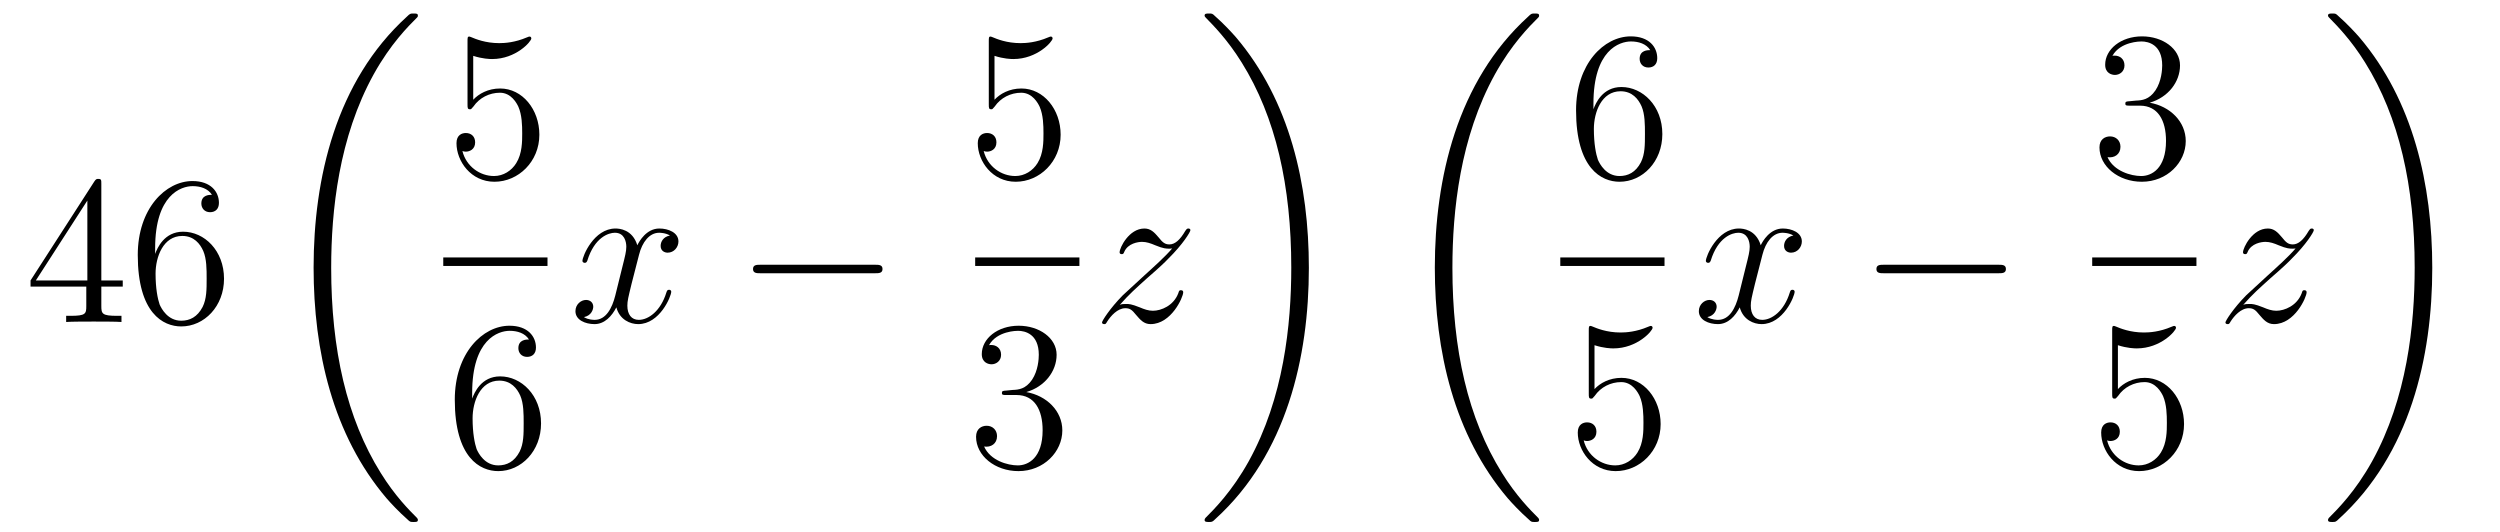
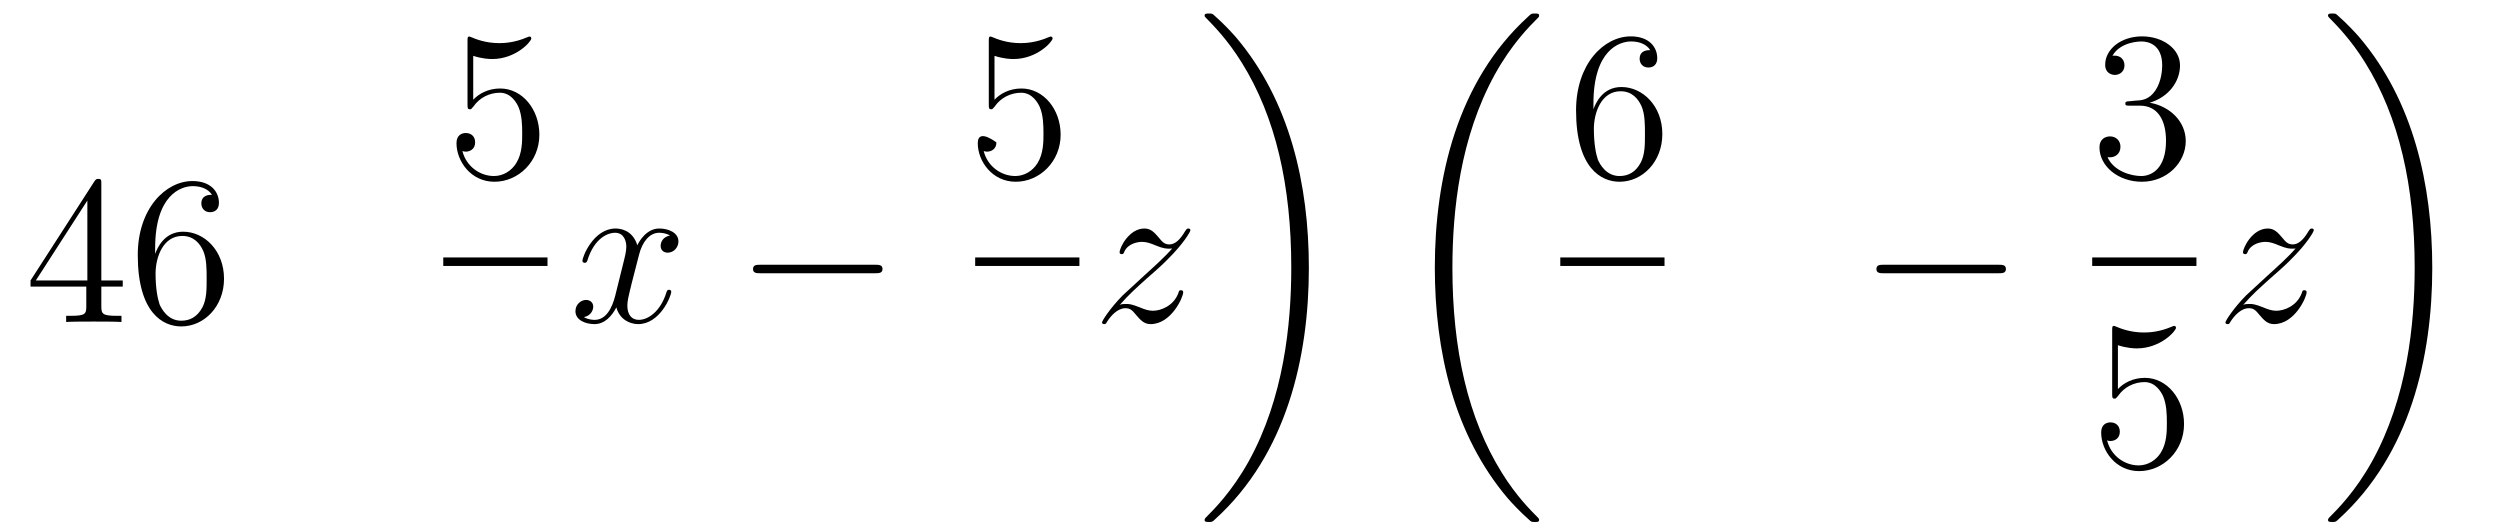
<svg xmlns="http://www.w3.org/2000/svg" height="30pt" version="1.1" viewBox="0 -30 141 30" width="141pt">
  <g id="page1">
    <g transform="matrix(1 0 0 1 -127 637)">
      <path d="M132.715 -656.622C132.715 -656.849 132.715 -656.909 132.548 -656.909C132.453 -656.909 132.417 -656.909 132.321 -656.766L128.723 -651.183V-650.836H131.867V-649.748C131.867 -649.306 131.843 -649.187 130.97 -649.187H130.731V-648.84C131.006 -648.864 131.95 -648.864 132.285 -648.864S133.576 -648.864 133.851 -648.84V-649.187H133.612C132.751 -649.187 132.715 -649.306 132.715 -649.748V-650.836H133.923V-651.183H132.715V-656.622ZM131.927 -655.69V-651.183H129.022L131.927 -655.69ZM135.75 -653C135.75 -656.024 137.221 -656.502 137.866 -656.502C138.297 -656.502 138.727 -656.371 138.954 -656.013C138.811 -656.013 138.356 -656.013 138.356 -655.522C138.356 -655.259 138.536 -655.032 138.846 -655.032C139.145 -655.032 139.348 -655.212 139.348 -655.558C139.348 -656.18 138.894 -656.789 137.854 -656.789C136.348 -656.789 134.77 -655.248 134.77 -652.617C134.77 -649.33 136.205 -648.589 137.221 -648.589C138.524 -648.589 139.635 -649.725 139.635 -651.279C139.635 -652.868 138.524 -653.932 137.328 -653.932C136.264 -653.932 135.87 -653.012 135.75 -652.677V-653ZM137.221 -648.912C136.467 -648.912 136.109 -649.581 136.001 -649.832C135.894 -650.143 135.774 -650.729 135.774 -651.566C135.774 -652.51 136.205 -653.693 137.281 -653.693C137.938 -653.693 138.285 -653.251 138.464 -652.845C138.655 -652.402 138.655 -651.805 138.655 -651.291C138.655 -650.681 138.655 -650.143 138.428 -649.689C138.129 -649.115 137.699 -648.912 137.221 -648.912Z" fill-rule="evenodd" />
-       <path d="M150.568 -637.68C150.568 -637.728 150.544 -637.752 150.52 -637.788C150.078 -638.23 149.277 -639.031 148.476 -640.322C146.551 -643.406 145.679 -647.291 145.679 -651.893C145.679 -655.109 146.109 -659.257 148.081 -662.819C149.026 -664.517 150.006 -665.497 150.532 -666.023C150.568 -666.059 150.568 -666.083 150.568 -666.119C150.568 -666.238 150.484 -666.238 150.317 -666.238C150.149 -666.238 150.126 -666.238 149.946 -666.059C145.942 -662.413 144.687 -656.938 144.687 -651.905C144.687 -647.207 145.762 -642.473 148.799 -638.899C149.038 -638.624 149.492 -638.134 149.982 -637.704C150.126 -637.56 150.149 -637.56 150.317 -637.56C150.484 -637.56 150.568 -637.56 150.568 -637.68Z" fill-rule="evenodd" />
      <path d="M153.69 -663.85C154.204 -663.682 154.623 -663.67 154.754 -663.67C156.105 -663.67 156.966 -664.662 156.966 -664.83C156.966 -664.878 156.942 -664.938 156.87 -664.938C156.846 -664.938 156.822 -664.938 156.714 -664.89C156.045 -664.603 155.471 -664.567 155.161 -664.567C154.372 -664.567 153.81 -664.806 153.582 -664.902C153.499 -664.938 153.475 -664.938 153.463 -664.938C153.368 -664.938 153.368 -664.866 153.368 -664.674V-661.124C153.368 -660.909 153.368 -660.837 153.511 -660.837C153.571 -660.837 153.582 -660.849 153.702 -660.993C154.037 -661.483 154.599 -661.77 155.196 -661.77C155.83 -661.77 156.141 -661.184 156.236 -660.981C156.44 -660.514 156.452 -659.929 156.452 -659.474C156.452 -659.02 156.452 -658.339 156.117 -657.801C155.854 -657.371 155.388 -657.072 154.862 -657.072C154.073 -657.072 153.296 -657.61 153.08 -658.482C153.14 -658.458 153.212 -658.447 153.272 -658.447C153.475 -658.447 153.798 -658.566 153.798 -658.972C153.798 -659.307 153.571 -659.498 153.272 -659.498C153.057 -659.498 152.746 -659.391 152.746 -658.925C152.746 -657.908 153.559 -656.749 154.886 -656.749C156.236 -656.749 157.42 -657.885 157.42 -659.403C157.42 -660.825 156.463 -662.009 155.208 -662.009C154.527 -662.009 154.001 -661.71 153.69 -661.375V-663.85Z" fill-rule="evenodd" />
      <path d="M152 -652H157.879V-652.48H152" />
-       <path d="M153.63 -644.84C153.63 -647.864 155.101 -648.342 155.746 -648.342C156.177 -648.342 156.607 -648.211 156.834 -647.853C156.691 -647.853 156.236 -647.853 156.236 -647.362C156.236 -647.099 156.416 -646.872 156.727 -646.872C157.025 -646.872 157.228 -647.052 157.228 -647.398C157.228 -648.02 156.774 -648.629 155.734 -648.629C154.228 -648.629 152.65 -647.088 152.65 -644.457C152.65 -641.17 154.085 -640.429 155.101 -640.429C156.404 -640.429 157.515 -641.565 157.515 -643.119C157.515 -644.708 156.404 -645.772 155.208 -645.772C154.144 -645.772 153.75 -644.852 153.63 -644.517V-644.84ZM155.101 -640.752C154.347 -640.752 153.989 -641.421 153.881 -641.672C153.774 -641.983 153.654 -642.569 153.654 -643.406C153.654 -644.35 154.085 -645.533 155.161 -645.533C155.818 -645.533 156.165 -645.091 156.344 -644.685C156.535 -644.242 156.535 -643.645 156.535 -643.131C156.535 -642.521 156.535 -641.983 156.308 -641.529C156.009 -640.955 155.579 -640.752 155.101 -640.752Z" fill-rule="evenodd" />
      <path d="M164.786 -653.717C164.404 -653.646 164.26 -653.359 164.26 -653.132C164.26 -652.845 164.487 -652.749 164.655 -652.749C165.013 -652.749 165.264 -653.06 165.264 -653.382C165.264 -653.885 164.691 -654.112 164.188 -654.112C163.459 -654.112 163.053 -653.394 162.945 -653.167C162.67 -654.064 161.929 -654.112 161.714 -654.112C160.495 -654.112 159.849 -652.546 159.849 -652.283C159.849 -652.235 159.897 -652.175 159.981 -652.175C160.076 -652.175 160.1 -652.247 160.124 -652.295C160.531 -653.622 161.332 -653.873 161.678 -653.873C162.216 -653.873 162.324 -653.371 162.324 -653.084C162.324 -652.821 162.252 -652.546 162.108 -651.972L161.702 -650.334C161.523 -649.617 161.176 -648.96 160.542 -648.96C160.483 -648.96 160.184 -648.96 159.933 -649.115C160.363 -649.199 160.459 -649.557 160.459 -649.701C160.459 -649.94 160.28 -650.083 160.053 -650.083C159.766 -650.083 159.455 -649.832 159.455 -649.45C159.455 -648.948 160.017 -648.72 160.531 -648.72C161.104 -648.72 161.511 -649.175 161.762 -649.665C161.953 -648.96 162.551 -648.72 162.993 -648.72C164.213 -648.72 164.858 -650.287 164.858 -650.549C164.858 -650.609 164.81 -650.657 164.738 -650.657C164.631 -650.657 164.619 -650.597 164.583 -650.502C164.26 -649.45 163.567 -648.96 163.029 -648.96C162.611 -648.96 162.383 -649.27 162.383 -649.76C162.383 -650.023 162.431 -650.215 162.623 -651.004L163.041 -652.629C163.22 -653.347 163.627 -653.873 164.177 -653.873C164.201 -653.873 164.535 -653.873 164.786 -653.717Z" fill-rule="evenodd" />
      <path d="M176.355 -651.589C176.559 -651.589 176.774 -651.589 176.774 -651.828C176.774 -652.068 176.559 -652.068 176.355 -652.068H169.888C169.685 -652.068 169.47 -652.068 169.47 -651.828C169.47 -651.589 169.685 -651.589 169.888 -651.589H176.355Z" fill-rule="evenodd" />
-       <path d="M183.09 -663.85C183.604 -663.682 184.023 -663.67 184.154 -663.67C185.505 -663.67 186.366 -664.662 186.366 -664.83C186.366 -664.878 186.342 -664.938 186.27 -664.938C186.246 -664.938 186.222 -664.938 186.114 -664.89C185.445 -664.603 184.871 -664.567 184.561 -664.567C183.772 -664.567 183.21 -664.806 182.982 -664.902C182.899 -664.938 182.875 -664.938 182.863 -664.938C182.768 -664.938 182.768 -664.866 182.768 -664.674V-661.124C182.768 -660.909 182.768 -660.837 182.911 -660.837C182.971 -660.837 182.982 -660.849 183.102 -660.993C183.437 -661.483 183.999 -661.77 184.596 -661.77C185.23 -661.77 185.541 -661.184 185.636 -660.981C185.84 -660.514 185.852 -659.929 185.852 -659.474C185.852 -659.02 185.852 -658.339 185.517 -657.801C185.254 -657.371 184.788 -657.072 184.262 -657.072C183.473 -657.072 182.696 -657.61 182.48 -658.482C182.54 -658.458 182.612 -658.447 182.672 -658.447C182.875 -658.447 183.198 -658.566 183.198 -658.972C183.198 -659.307 182.971 -659.498 182.672 -659.498C182.457 -659.498 182.146 -659.391 182.146 -658.925C182.146 -657.908 182.959 -656.749 184.286 -656.749C185.636 -656.749 186.82 -657.885 186.82 -659.403C186.82 -660.825 185.863 -662.009 184.608 -662.009C183.927 -662.009 183.401 -661.71 183.09 -661.375V-663.85Z" fill-rule="evenodd" />
+       <path d="M183.09 -663.85C183.604 -663.682 184.023 -663.67 184.154 -663.67C185.505 -663.67 186.366 -664.662 186.366 -664.83C186.366 -664.878 186.342 -664.938 186.27 -664.938C186.246 -664.938 186.222 -664.938 186.114 -664.89C185.445 -664.603 184.871 -664.567 184.561 -664.567C183.772 -664.567 183.21 -664.806 182.982 -664.902C182.899 -664.938 182.875 -664.938 182.863 -664.938C182.768 -664.938 182.768 -664.866 182.768 -664.674V-661.124C182.768 -660.909 182.768 -660.837 182.911 -660.837C182.971 -660.837 182.982 -660.849 183.102 -660.993C183.437 -661.483 183.999 -661.77 184.596 -661.77C185.23 -661.77 185.541 -661.184 185.636 -660.981C185.84 -660.514 185.852 -659.929 185.852 -659.474C185.852 -659.02 185.852 -658.339 185.517 -657.801C185.254 -657.371 184.788 -657.072 184.262 -657.072C183.473 -657.072 182.696 -657.61 182.48 -658.482C182.54 -658.458 182.612 -658.447 182.672 -658.447C182.875 -658.447 183.198 -658.566 183.198 -658.972C182.457 -659.498 182.146 -659.391 182.146 -658.925C182.146 -657.908 182.959 -656.749 184.286 -656.749C185.636 -656.749 186.82 -657.885 186.82 -659.403C186.82 -660.825 185.863 -662.009 184.608 -662.009C183.927 -662.009 183.401 -661.71 183.09 -661.375V-663.85Z" fill-rule="evenodd" />
      <path d="M182 -652H187.879V-652.48H182" />
-       <path d="M183.76 -644.972C183.556 -644.96 183.508 -644.947 183.508 -644.84C183.508 -644.721 183.568 -644.721 183.783 -644.721H184.333C185.349 -644.721 185.804 -643.884 185.804 -642.736C185.804 -641.17 184.991 -640.752 184.405 -640.752C183.831 -640.752 182.851 -641.027 182.504 -641.816C182.887 -641.756 183.233 -641.971 183.233 -642.401C183.233 -642.748 182.982 -642.987 182.648 -642.987C182.361 -642.987 182.05 -642.82 182.05 -642.366C182.05 -641.302 183.114 -640.429 184.441 -640.429C185.863 -640.429 186.915 -641.517 186.915 -642.724C186.915 -643.824 186.031 -644.685 184.883 -644.888C185.923 -645.187 186.593 -646.059 186.593 -646.992C186.593 -647.936 185.613 -648.629 184.453 -648.629C183.258 -648.629 182.373 -647.9 182.373 -647.028C182.373 -646.549 182.743 -646.454 182.923 -646.454C183.174 -646.454 183.461 -646.633 183.461 -646.992C183.461 -647.374 183.174 -647.542 182.911 -647.542C182.839 -647.542 182.815 -647.542 182.779 -647.53C183.233 -648.342 184.357 -648.342 184.417 -648.342C184.812 -648.342 185.588 -648.163 185.588 -646.992C185.588 -646.765 185.553 -646.095 185.206 -645.581C184.848 -645.055 184.441 -645.019 184.118 -645.007L183.76 -644.972Z" fill-rule="evenodd" />
      <path d="M190.158 -649.808C190.672 -650.394 191.091 -650.765 191.688 -651.303C192.406 -651.924 192.716 -652.223 192.883 -652.402C193.721 -653.227 194.138 -653.921 194.138 -654.016C194.138 -654.112 194.044 -654.112 194.02 -654.112C193.936 -654.112 193.912 -654.064 193.852 -653.98C193.553 -653.466 193.266 -653.215 192.955 -653.215C192.704 -653.215 192.572 -653.323 192.346 -653.61C192.095 -653.908 191.892 -654.112 191.545 -654.112C190.672 -654.112 190.146 -653.024 190.146 -652.773C190.146 -652.737 190.158 -652.665 190.266 -652.665C190.361 -652.665 190.373 -652.713 190.409 -652.797C190.613 -653.275 191.186 -653.359 191.413 -653.359C191.664 -653.359 191.903 -653.275 192.155 -653.167C192.608 -652.976 192.8 -652.976 192.919 -652.976C193.003 -652.976 193.051 -652.976 193.111 -652.988C192.716 -652.522 192.071 -651.948 191.533 -651.458L190.326 -650.346C189.596 -649.605 189.154 -648.9 189.154 -648.816C189.154 -648.744 189.214 -648.72 189.286 -648.72C189.357 -648.72 189.369 -648.732 189.453 -648.876C189.644 -649.175 190.027 -649.617 190.469 -649.617C190.72 -649.617 190.84 -649.533 191.079 -649.234C191.306 -648.972 191.509 -648.72 191.892 -648.72C193.063 -648.72 193.733 -650.239 193.733 -650.513C193.733 -650.561 193.721 -650.633 193.601 -650.633C193.505 -650.633 193.494 -650.585 193.458 -650.466C193.194 -649.76 192.49 -649.473 192.023 -649.473C191.772 -649.473 191.533 -649.557 191.282 -649.665C190.804 -649.856 190.672 -649.856 190.517 -649.856C190.397 -649.856 190.266 -649.856 190.158 -649.808Z" fill-rule="evenodd" />
      <path d="M200.82 -651.893C200.82 -656.591 199.744 -661.325 196.708 -664.899C196.469 -665.174 196.014 -665.664 195.524 -666.095C195.38 -666.238 195.356 -666.238 195.19 -666.238C195.046 -666.238 194.939 -666.238 194.939 -666.119C194.939 -666.071 194.987 -666.023 195.01 -665.999C195.428 -665.569 196.229 -664.768 197.03 -663.477C198.955 -660.393 199.828 -656.508 199.828 -651.905C199.828 -648.69 199.397 -644.542 197.425 -640.979C196.481 -639.282 195.488 -638.29 194.987 -637.788C194.962 -637.752 194.939 -637.716 194.939 -637.68C194.939 -637.56 195.046 -637.56 195.19 -637.56C195.356 -637.56 195.38 -637.56 195.56 -637.74C199.565 -641.386 200.82 -646.861 200.82 -651.893Z" fill-rule="evenodd" />
      <path d="M213.805 -637.68C213.805 -637.728 213.782 -637.752 213.758 -637.788C213.316 -638.23 212.515 -639.031 211.714 -640.322C209.789 -643.406 208.916 -647.291 208.916 -651.893C208.916 -655.109 209.347 -659.257 211.319 -662.819C212.263 -664.517 213.244 -665.497 213.769 -666.023C213.805 -666.059 213.805 -666.083 213.805 -666.119C213.805 -666.238 213.722 -666.238 213.554 -666.238C213.388 -666.238 213.364 -666.238 213.184 -666.059C209.179 -662.413 207.924 -656.938 207.924 -651.905C207.924 -647.207 209 -642.473 212.036 -638.899C212.275 -638.624 212.73 -638.134 213.22 -637.704C213.364 -637.56 213.388 -637.56 213.554 -637.56C213.722 -637.56 213.805 -637.56 213.805 -637.68Z" fill-rule="evenodd" />
      <path d="M216.87 -661.16C216.87 -664.184 218.341 -664.662 218.987 -664.662C219.416 -664.662 219.847 -664.531 220.074 -664.173C219.931 -664.173 219.476 -664.173 219.476 -663.682C219.476 -663.419 219.655 -663.192 219.966 -663.192C220.265 -663.192 220.469 -663.372 220.469 -663.718C220.469 -664.34 220.014 -664.949 218.975 -664.949C217.468 -664.949 215.89 -663.408 215.89 -660.777C215.89 -657.49 217.325 -656.749 218.341 -656.749C219.643 -656.749 220.756 -657.885 220.756 -659.439C220.756 -661.028 219.643 -662.092 218.448 -662.092C217.385 -662.092 216.99 -661.172 216.87 -660.837V-661.16ZM218.341 -657.072C217.588 -657.072 217.229 -657.741 217.121 -657.992C217.014 -658.303 216.894 -658.889 216.894 -659.726C216.894 -660.67 217.325 -661.853 218.401 -661.853C219.058 -661.853 219.404 -661.411 219.584 -661.005C219.775 -660.562 219.775 -659.965 219.775 -659.451C219.775 -658.841 219.775 -658.303 219.548 -657.849C219.25 -657.275 218.819 -657.072 218.341 -657.072Z" fill-rule="evenodd" />
      <path d="M215 -652H220.879V-652.48H215" />
-       <path d="M216.93 -647.53C217.444 -647.362 217.862 -647.35 217.994 -647.35C219.346 -647.35 220.206 -648.342 220.206 -648.51C220.206 -648.558 220.182 -648.618 220.11 -648.618C220.086 -648.618 220.062 -648.618 219.954 -648.57C219.286 -648.283 218.711 -648.247 218.401 -648.247C217.612 -648.247 217.05 -648.486 216.822 -648.582C216.739 -648.618 216.715 -648.618 216.703 -648.618C216.607 -648.618 216.607 -648.546 216.607 -648.354V-644.804C216.607 -644.589 216.607 -644.517 216.751 -644.517C216.811 -644.517 216.822 -644.529 216.942 -644.673C217.277 -645.163 217.838 -645.45 218.436 -645.45C219.07 -645.45 219.38 -644.864 219.476 -644.661C219.679 -644.194 219.691 -643.609 219.691 -643.154C219.691 -642.7 219.691 -642.019 219.356 -641.481C219.094 -641.051 218.628 -640.752 218.101 -640.752C217.313 -640.752 216.535 -641.29 216.32 -642.162C216.38 -642.138 216.452 -642.127 216.512 -642.127C216.715 -642.127 217.038 -642.246 217.038 -642.652C217.038 -642.987 216.811 -643.178 216.512 -643.178C216.296 -643.178 215.986 -643.071 215.986 -642.605C215.986 -641.588 216.799 -640.429 218.125 -640.429C219.476 -640.429 220.66 -641.565 220.66 -643.083C220.66 -644.505 219.703 -645.689 218.448 -645.689C217.766 -645.689 217.241 -645.39 216.93 -645.055V-647.53Z" fill-rule="evenodd" />
-       <path d="M228.146 -653.717C227.764 -653.646 227.621 -653.359 227.621 -653.132C227.621 -652.845 227.848 -652.749 228.014 -652.749C228.373 -652.749 228.624 -653.06 228.624 -653.382C228.624 -653.885 228.05 -654.112 227.549 -654.112C226.819 -654.112 226.412 -653.394 226.306 -653.167C226.031 -654.064 225.289 -654.112 225.074 -654.112C223.855 -654.112 223.21 -652.546 223.21 -652.283C223.21 -652.235 223.256 -652.175 223.34 -652.175C223.436 -652.175 223.46 -652.247 223.484 -652.295C223.891 -653.622 224.692 -653.873 225.038 -653.873C225.576 -653.873 225.684 -653.371 225.684 -653.084C225.684 -652.821 225.612 -652.546 225.468 -651.972L225.062 -650.334C224.882 -649.617 224.537 -648.96 223.902 -648.96C223.843 -648.96 223.544 -648.96 223.292 -649.115C223.723 -649.199 223.819 -649.557 223.819 -649.701C223.819 -649.94 223.639 -650.083 223.412 -650.083C223.126 -650.083 222.815 -649.832 222.815 -649.45C222.815 -648.948 223.376 -648.72 223.891 -648.72C224.465 -648.72 224.87 -649.175 225.122 -649.665C225.313 -648.96 225.911 -648.72 226.354 -648.72C227.573 -648.72 228.218 -650.287 228.218 -650.549C228.218 -650.609 228.17 -650.657 228.098 -650.657C227.99 -650.657 227.978 -650.597 227.944 -650.502C227.621 -649.45 226.927 -648.96 226.39 -648.96C225.971 -648.96 225.744 -649.27 225.744 -649.76C225.744 -650.023 225.791 -650.215 225.983 -651.004L226.4 -652.629C226.58 -653.347 226.986 -653.873 227.537 -653.873C227.561 -653.873 227.896 -653.873 228.146 -653.717Z" fill-rule="evenodd" />
      <path d="M239.716 -651.589C239.918 -651.589 240.134 -651.589 240.134 -651.828C240.134 -652.068 239.918 -652.068 239.716 -652.068H233.249C233.045 -652.068 232.83 -652.068 232.83 -651.828C232.83 -651.589 233.045 -651.589 233.249 -651.589H239.716Z" fill-rule="evenodd" />
      <path d="M247.12 -661.292C246.917 -661.28 246.869 -661.267 246.869 -661.16C246.869 -661.041 246.929 -661.041 247.144 -661.041H247.693C248.71 -661.041 249.163 -660.204 249.163 -659.056C249.163 -657.49 248.351 -657.072 247.765 -657.072C247.192 -657.072 246.211 -657.347 245.864 -658.136C246.247 -658.076 246.594 -658.291 246.594 -658.721C246.594 -659.068 246.342 -659.307 246.008 -659.307C245.72 -659.307 245.41 -659.14 245.41 -658.686C245.41 -657.622 246.474 -656.749 247.801 -656.749C249.223 -656.749 250.276 -657.837 250.276 -659.044C250.276 -660.144 249.391 -661.005 248.243 -661.208C249.283 -661.507 249.953 -662.379 249.953 -663.312C249.953 -664.256 248.972 -664.949 247.813 -664.949C246.618 -664.949 245.732 -664.22 245.732 -663.348C245.732 -662.869 246.103 -662.774 246.283 -662.774C246.534 -662.774 246.821 -662.953 246.821 -663.312C246.821 -663.694 246.534 -663.862 246.271 -663.862C246.199 -663.862 246.175 -663.862 246.139 -663.85C246.594 -664.662 247.717 -664.662 247.777 -664.662C248.172 -664.662 248.948 -664.483 248.948 -663.312C248.948 -663.085 248.912 -662.415 248.566 -661.901C248.208 -661.375 247.801 -661.339 247.478 -661.327L247.12 -661.292Z" fill-rule="evenodd" />
      <path d="M245 -652H250.879V-652.48H245" />
      <path d="M246.45 -647.53C246.964 -647.362 247.382 -647.35 247.514 -647.35C248.866 -647.35 249.726 -648.342 249.726 -648.51C249.726 -648.558 249.702 -648.618 249.63 -648.618C249.606 -648.618 249.582 -648.618 249.474 -648.57C248.806 -648.283 248.231 -648.247 247.921 -648.247C247.132 -648.247 246.57 -648.486 246.342 -648.582C246.259 -648.618 246.235 -648.618 246.223 -648.618C246.127 -648.618 246.127 -648.546 246.127 -648.354V-644.804C246.127 -644.589 246.127 -644.517 246.271 -644.517C246.331 -644.517 246.342 -644.529 246.462 -644.673C246.797 -645.163 247.358 -645.45 247.956 -645.45C248.59 -645.45 248.9 -644.864 248.996 -644.661C249.199 -644.194 249.211 -643.609 249.211 -643.154C249.211 -642.7 249.211 -642.019 248.876 -641.481C248.614 -641.051 248.148 -640.752 247.621 -640.752C246.833 -640.752 246.055 -641.29 245.84 -642.162C245.9 -642.138 245.972 -642.127 246.032 -642.127C246.235 -642.127 246.558 -642.246 246.558 -642.652C246.558 -642.987 246.331 -643.178 246.032 -643.178C245.816 -643.178 245.506 -643.071 245.506 -642.605C245.506 -641.588 246.319 -640.429 247.645 -640.429C248.996 -640.429 250.18 -641.565 250.18 -643.083C250.18 -644.505 249.223 -645.689 247.968 -645.689C247.286 -645.689 246.761 -645.39 246.45 -645.055V-647.53Z" fill-rule="evenodd" />
      <path d="M253.518 -649.808C254.032 -650.394 254.45 -650.765 255.048 -651.303C255.766 -651.924 256.076 -652.223 256.243 -652.402C257.081 -653.227 257.498 -653.921 257.498 -654.016C257.498 -654.112 257.404 -654.112 257.38 -654.112C257.296 -654.112 257.272 -654.064 257.212 -653.98C256.913 -653.466 256.626 -653.215 256.315 -653.215C256.064 -653.215 255.932 -653.323 255.706 -653.61C255.455 -653.908 255.252 -654.112 254.905 -654.112C254.032 -654.112 253.506 -653.024 253.506 -652.773C253.506 -652.737 253.518 -652.665 253.626 -652.665C253.721 -652.665 253.734 -652.713 253.769 -652.797C253.973 -653.275 254.546 -653.359 254.773 -653.359C255.024 -653.359 255.264 -653.275 255.515 -653.167C255.968 -652.976 256.16 -652.976 256.279 -652.976C256.363 -652.976 256.411 -652.976 256.471 -652.988C256.076 -652.522 255.431 -651.948 254.893 -651.458L253.686 -650.346C252.956 -649.605 252.514 -648.9 252.514 -648.816C252.514 -648.744 252.574 -648.72 252.646 -648.72S252.73 -648.732 252.812 -648.876C253.004 -649.175 253.386 -649.617 253.829 -649.617C254.08 -649.617 254.2 -649.533 254.438 -649.234C254.665 -648.972 254.869 -648.72 255.252 -648.72C256.423 -648.72 257.093 -650.239 257.093 -650.513C257.093 -650.561 257.081 -650.633 256.961 -650.633C256.865 -650.633 256.854 -650.585 256.818 -650.466C256.554 -649.76 255.85 -649.473 255.383 -649.473C255.132 -649.473 254.893 -649.557 254.642 -649.665C254.164 -649.856 254.032 -649.856 253.877 -649.856C253.757 -649.856 253.626 -649.856 253.518 -649.808Z" fill-rule="evenodd" />
      <path d="M264.18 -651.893C264.18 -656.591 263.104 -661.325 260.068 -664.899C259.829 -665.174 259.374 -665.664 258.884 -666.095C258.74 -666.238 258.716 -666.238 258.55 -666.238C258.406 -666.238 258.299 -666.238 258.299 -666.119C258.299 -666.071 258.347 -666.023 258.37 -665.999C258.788 -665.569 259.589 -664.768 260.39 -663.477C262.315 -660.393 263.188 -656.508 263.188 -651.905C263.188 -648.69 262.757 -644.542 260.785 -640.979C259.841 -639.282 258.848 -638.29 258.347 -637.788C258.322 -637.752 258.299 -637.716 258.299 -637.68C258.299 -637.56 258.406 -637.56 258.55 -637.56C258.716 -637.56 258.74 -637.56 258.92 -637.74C262.925 -641.386 264.18 -646.861 264.18 -651.893Z" fill-rule="evenodd" />
    </g>
  </g>
</svg>